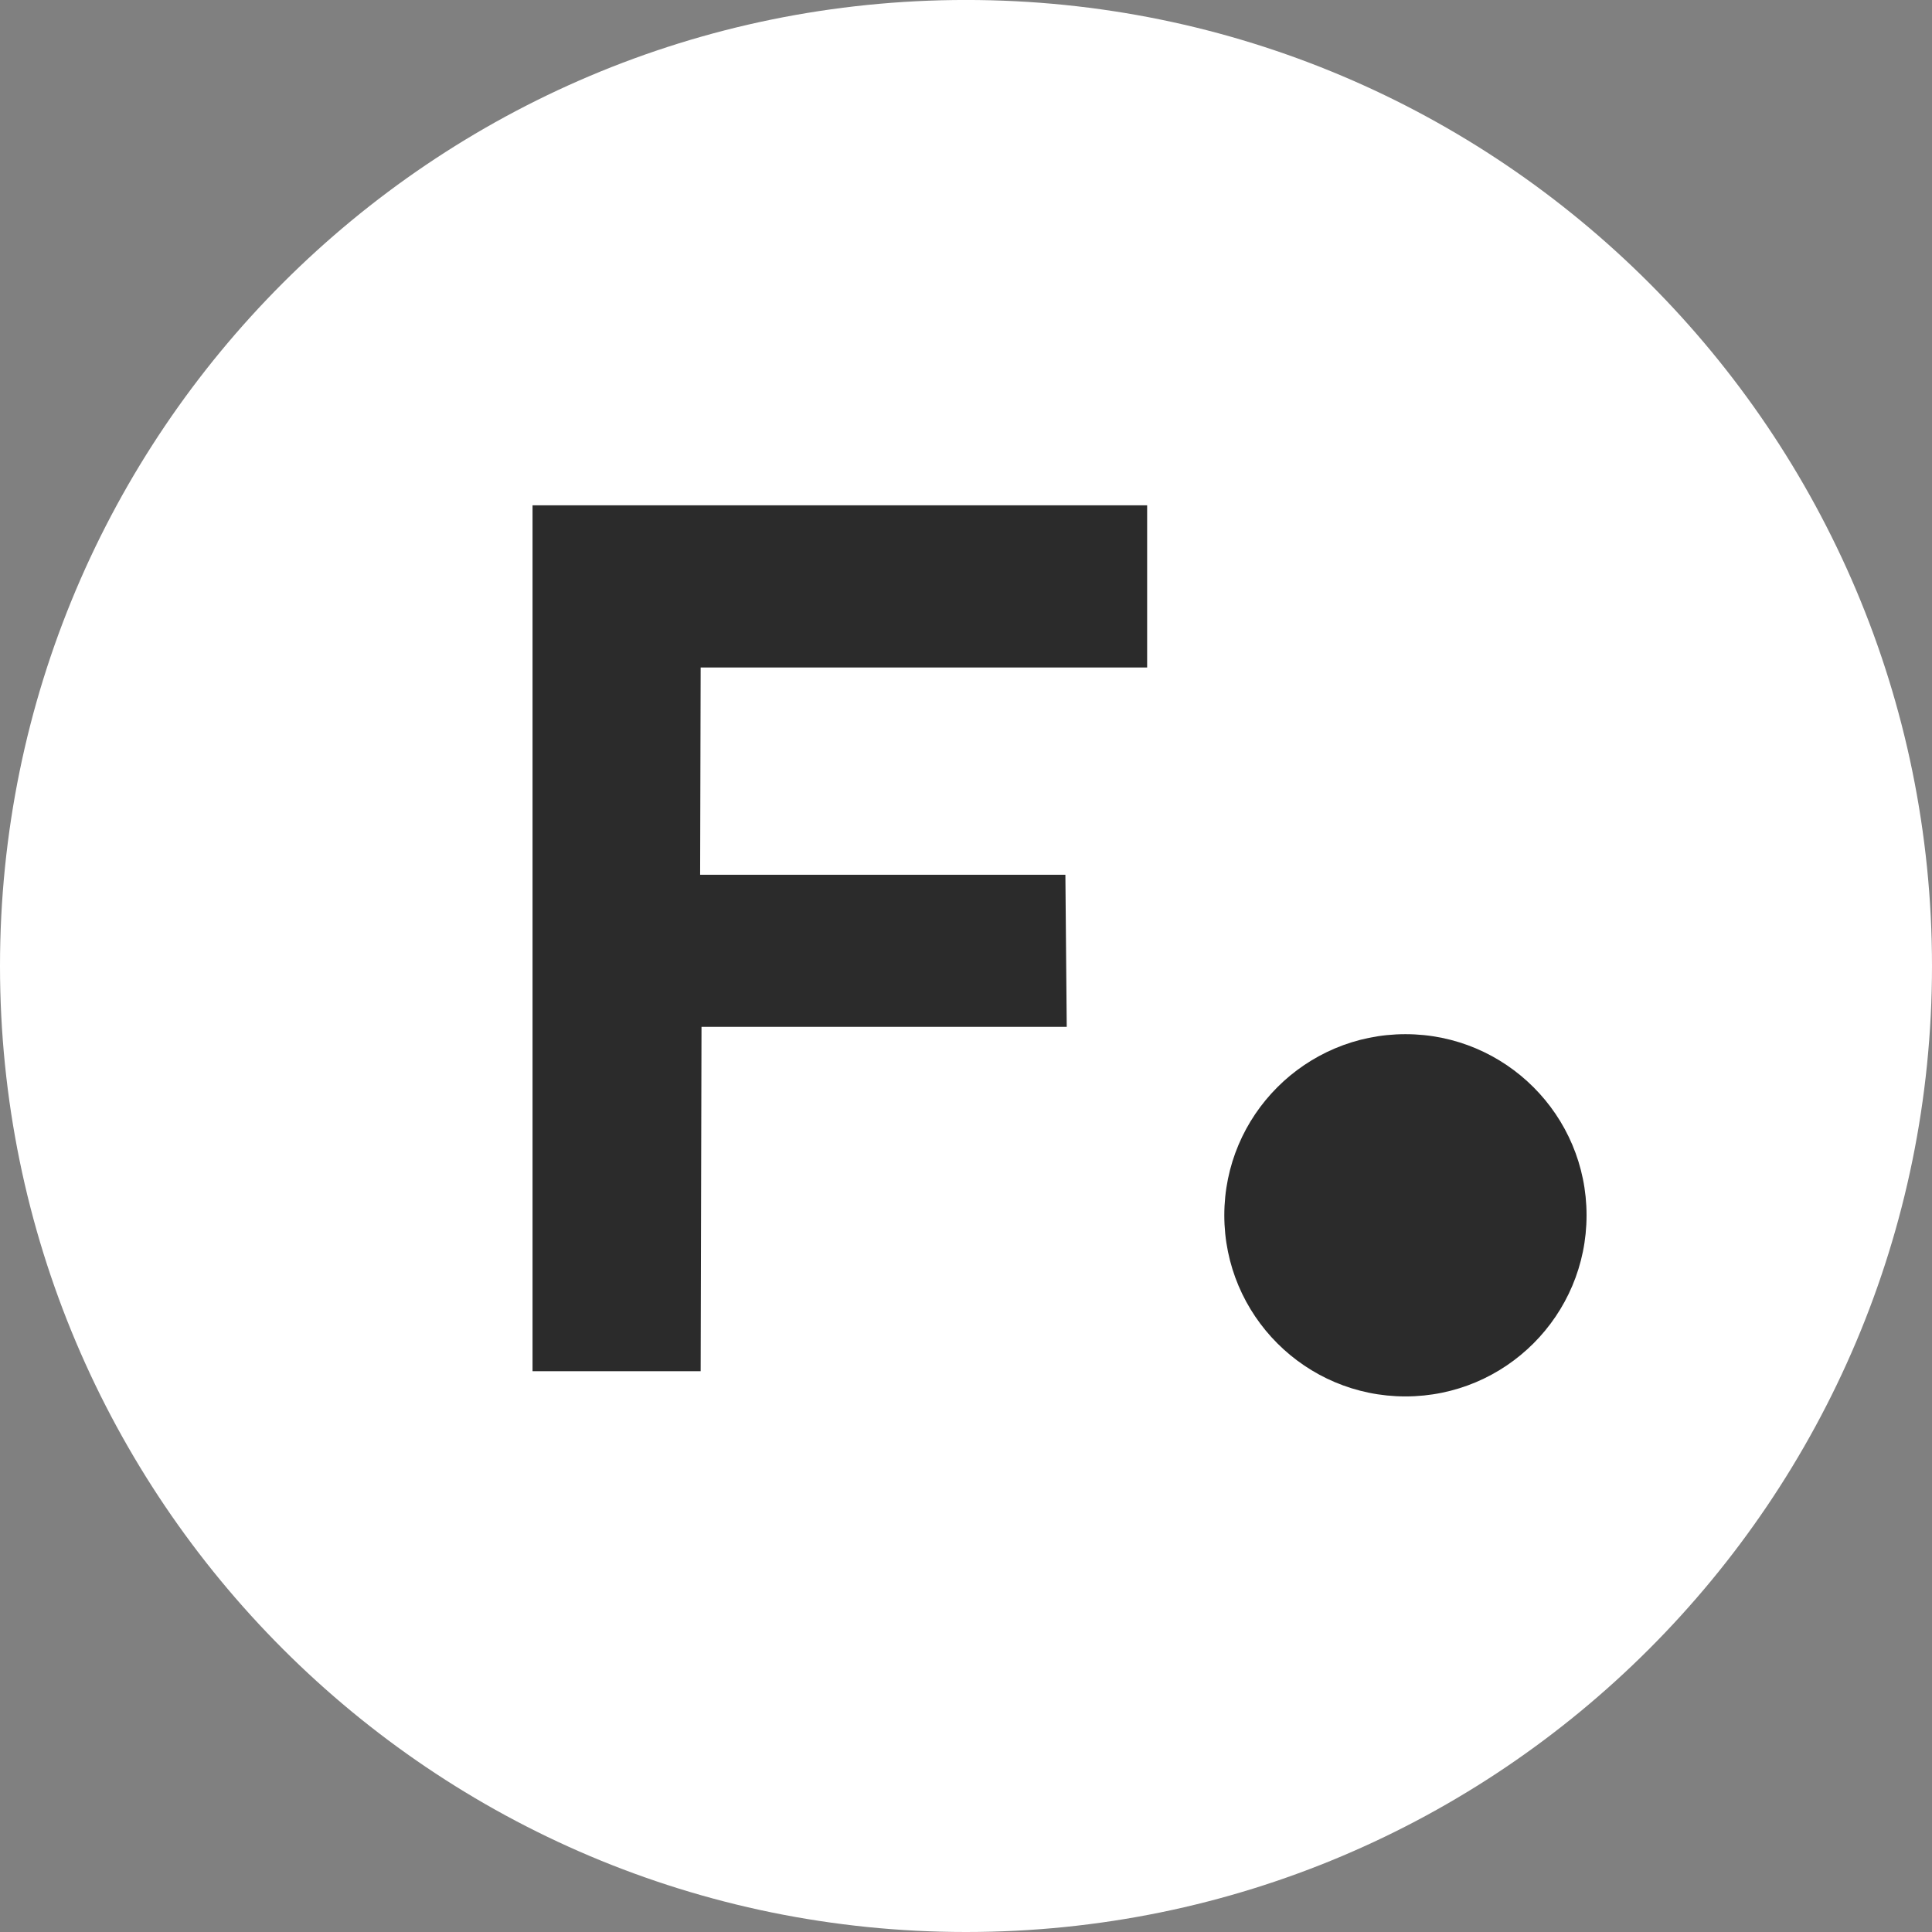
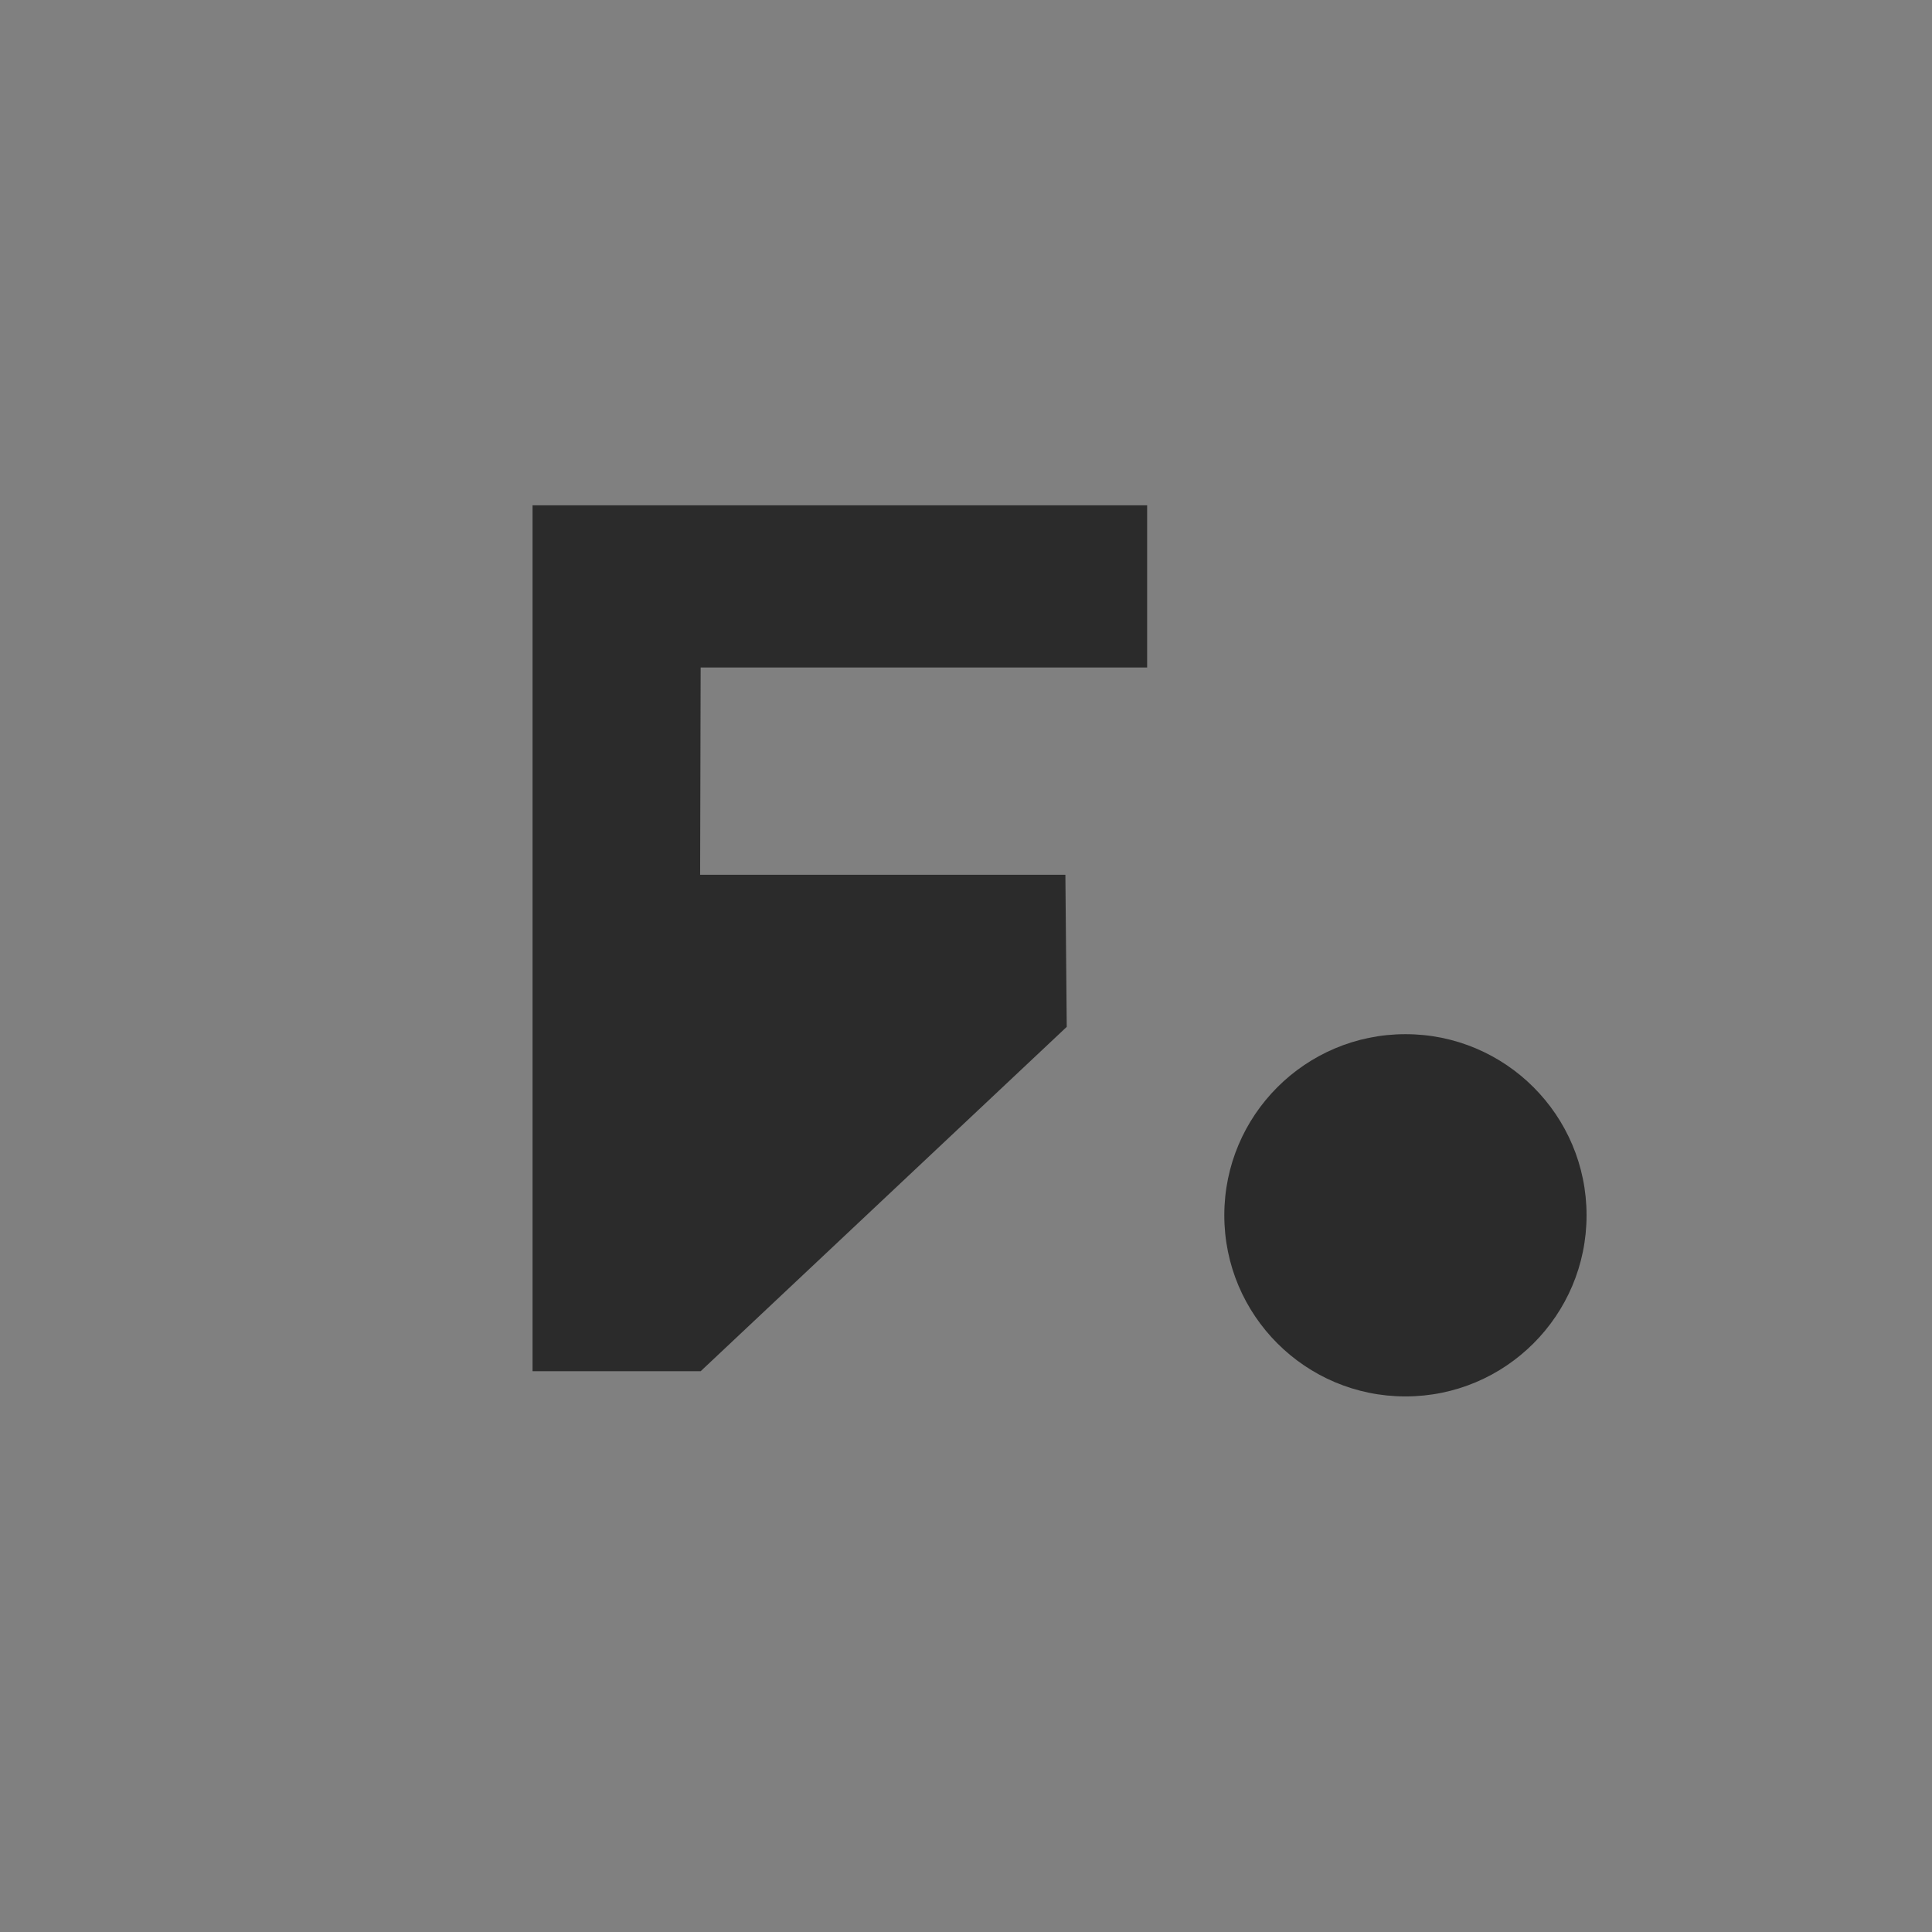
<svg xmlns="http://www.w3.org/2000/svg" width="70" height="70" viewBox="0 0 70 70" fill="none">
  <rect x="0" y="0" width="70" height="70" fill="#808080" stroke="none" />
  <g clip-path="url(#clip0_1991_10260)">
-     <path d="M70 35C70 54.33 54.33 70 35 70C15.67 70 0 54.33 0 35C0 15.669 15.67 -0.001 35 -0.001C54.33 -0.001 70 15.669 70 35Z" fill="white" />
    <path d="M57.484 44.032C57.484 47.657 54.546 50.595 50.922 50.595C47.298 50.595 44.359 47.657 44.359 44.032C44.359 40.408 47.298 37.47 50.922 37.47C54.546 37.47 57.484 40.408 57.484 44.032Z" fill="#2B2B2B" />
-     <path d="M19.295 49.682V18.309H41.563V24.184H25.386L25.367 31.694L38.601 31.695L38.65 37.205L25.417 37.204L25.386 49.682H19.295Z" fill="#2B2B2B" />
+     <path d="M19.295 49.682V18.309H41.563V24.184H25.386L25.367 31.694L38.601 31.695L38.65 37.205L25.386 49.682H19.295Z" fill="#2B2B2B" />
  </g>
  <defs>
    <clipPath id="clip0_1991_10260">
      <rect width="70" height="70" fill="white" />
    </clipPath>
  </defs>
</svg>